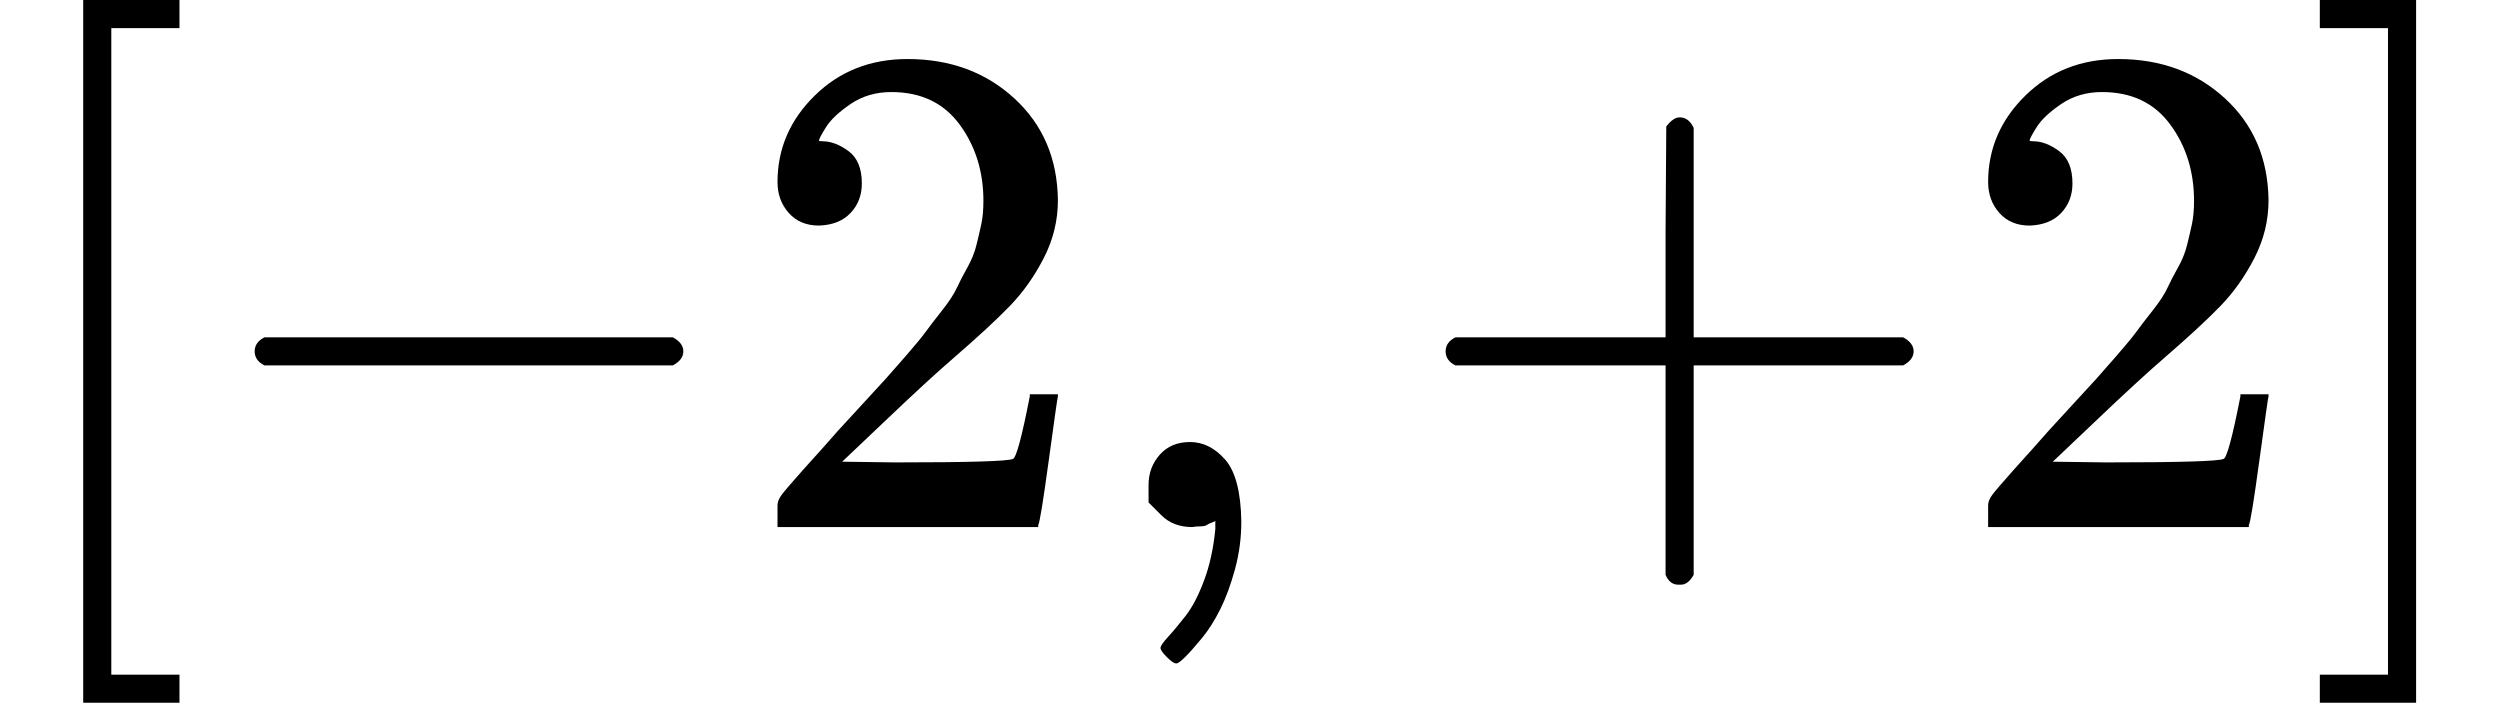
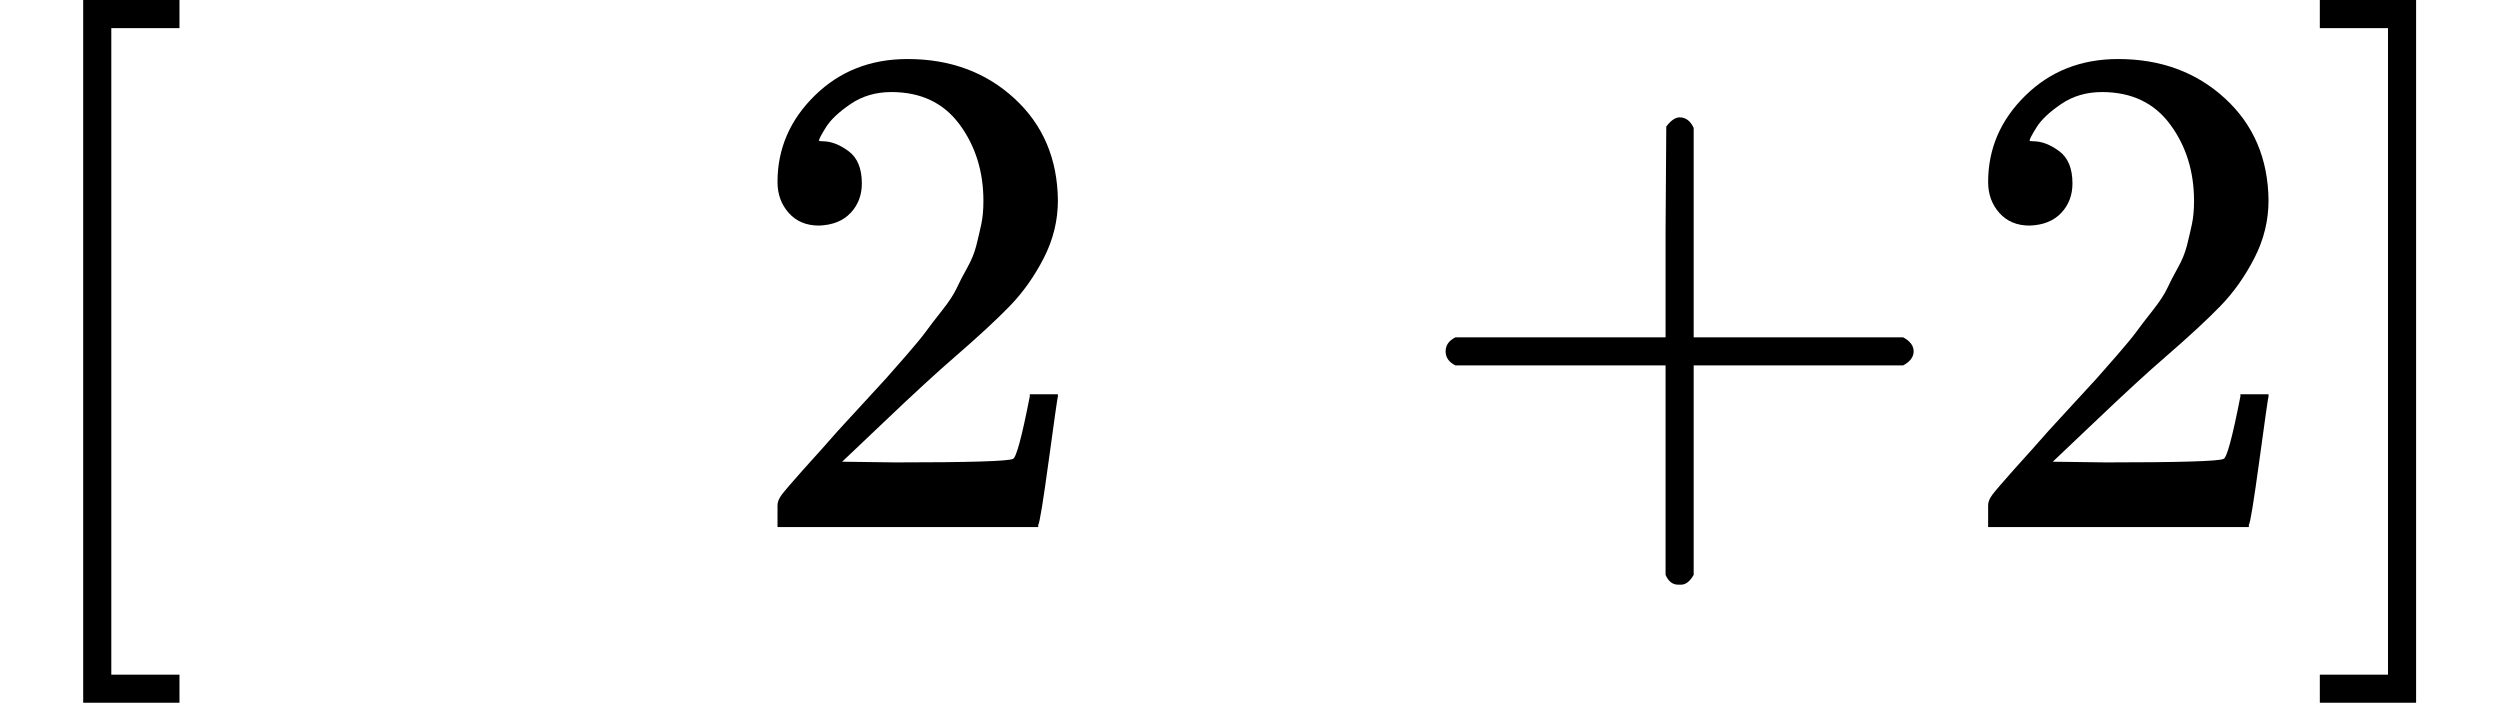
<svg xmlns="http://www.w3.org/2000/svg" xmlns:xlink="http://www.w3.org/1999/xlink" style="vertical-align: -0.566ex;" width="8.047ex" height="2.262ex" role="img" focusable="false" viewBox="0 -750 3556.7 1000">
  <defs>
-     <path id="MJX-68918-TEX-N-5B" d="M118 -250V750H255V710H158V-210H255V-250H118Z" />
-     <path id="MJX-68918-TEX-N-2212" d="M84 237T84 250T98 270H679Q694 262 694 250T679 230H98Q84 237 84 250Z" />
+     <path id="MJX-68918-TEX-N-5B" d="M118 -250V750H255V710H158V-210H255V-250H118" />
    <path id="MJX-68918-TEX-N-32" d="M109 429Q82 429 66 447T50 491Q50 562 103 614T235 666Q326 666 387 610T449 465Q449 422 429 383T381 315T301 241Q265 210 201 149L142 93L218 92Q375 92 385 97Q392 99 409 186V189H449V186Q448 183 436 95T421 3V0H50V19V31Q50 38 56 46T86 81Q115 113 136 137Q145 147 170 174T204 211T233 244T261 278T284 308T305 340T320 369T333 401T340 431T343 464Q343 527 309 573T212 619Q179 619 154 602T119 569T109 550Q109 549 114 549Q132 549 151 535T170 489Q170 464 154 447T109 429Z" />
-     <path id="MJX-68918-TEX-N-2C" d="M78 35T78 60T94 103T137 121Q165 121 187 96T210 8Q210 -27 201 -60T180 -117T154 -158T130 -185T117 -194Q113 -194 104 -185T95 -172Q95 -168 106 -156T131 -126T157 -76T173 -3V9L172 8Q170 7 167 6T161 3T152 1T140 0Q113 0 96 17Z" />
    <path id="MJX-68918-TEX-N-2B" d="M56 237T56 250T70 270H369V420L370 570Q380 583 389 583Q402 583 409 568V270H707Q722 262 722 250T707 230H409V-68Q401 -82 391 -82H389H387Q375 -82 369 -68V230H70Q56 237 56 250Z" />
    <path id="MJX-68918-TEX-N-5D" d="M22 710V750H159V-250H22V-210H119V710H22Z" />
  </defs>
  <g stroke="currentColor" fill="currentColor" stroke-width="0" transform="scale(1,-1)">
    <g data-mml-node="math">
      <g data-mml-node="mo">
        <use data-c="5B" xlink:href="#MJX-68918-TEX-N-5B" />
      </g>
      <g data-mml-node="mo" transform="translate(278,0)">
        <use data-c="2212" xlink:href="#MJX-68918-TEX-N-2212" />
      </g>
      <g data-mml-node="mn" transform="translate(1056,0)">
        <use data-c="32" xlink:href="#MJX-68918-TEX-N-32" />
      </g>
      <g data-mml-node="mo" transform="translate(1556,0)">
        <use data-c="2C" xlink:href="#MJX-68918-TEX-N-2C" />
      </g>
      <g data-mml-node="mo" transform="translate(2000.7,0)">
        <use data-c="2B" xlink:href="#MJX-68918-TEX-N-2B" />
      </g>
      <g data-mml-node="mn" transform="translate(2778.7,0)">
        <use data-c="32" xlink:href="#MJX-68918-TEX-N-32" />
      </g>
      <g data-mml-node="mo" transform="translate(3278.7,0)">
        <use data-c="5D" xlink:href="#MJX-68918-TEX-N-5D" />
      </g>
    </g>
  </g>
</svg>